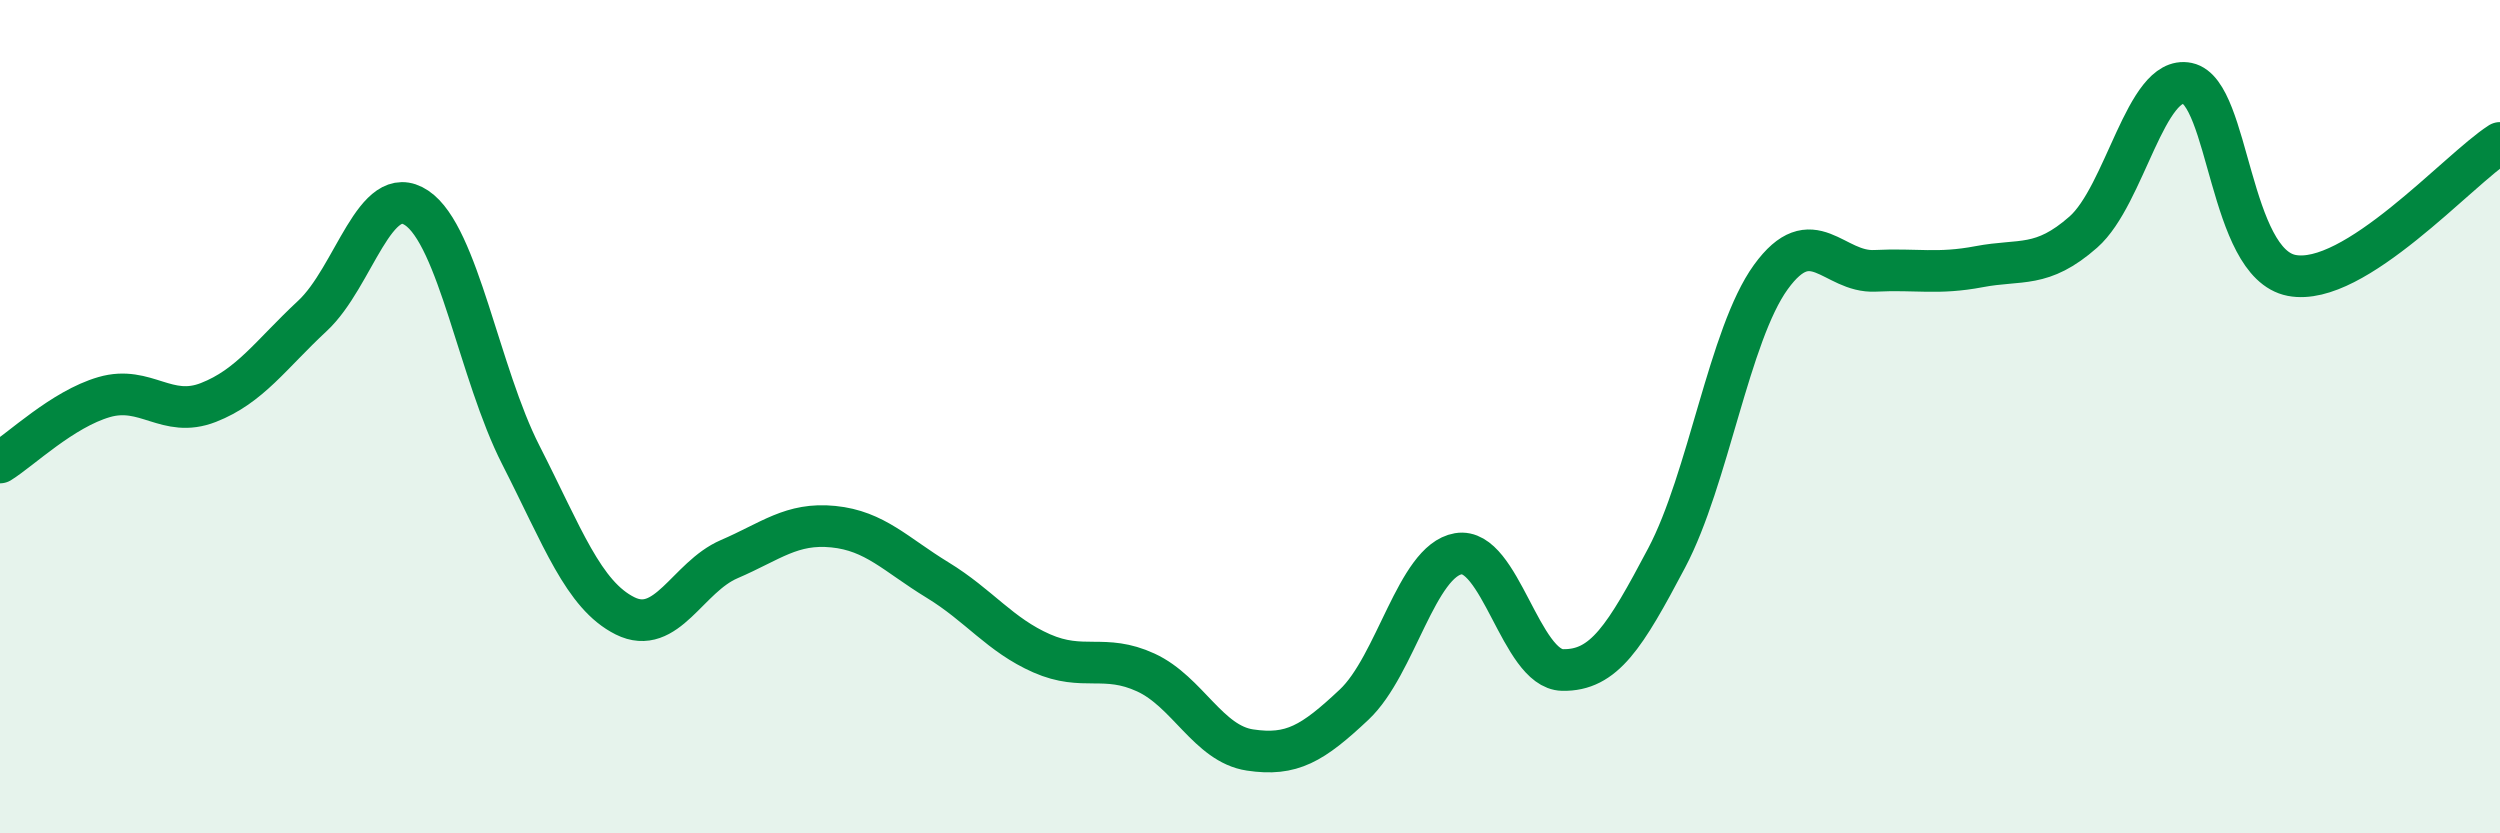
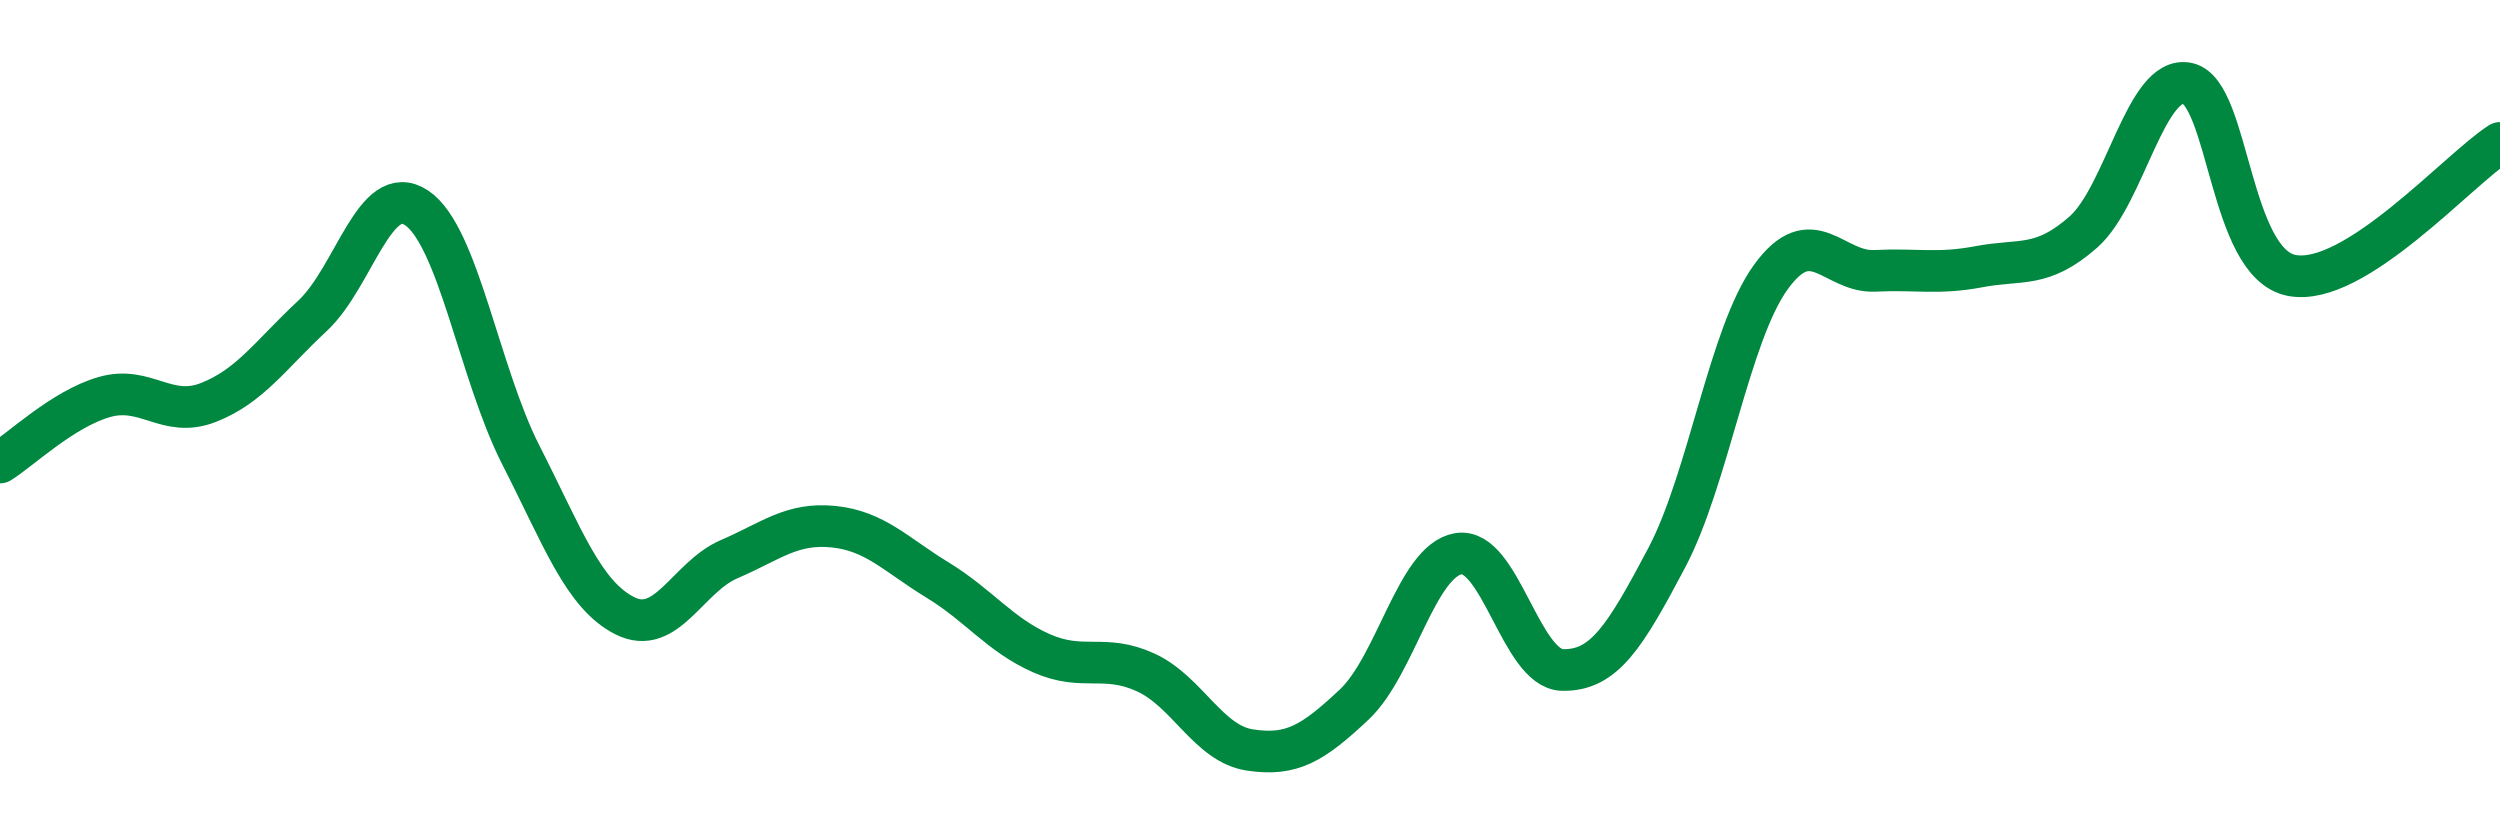
<svg xmlns="http://www.w3.org/2000/svg" width="60" height="20" viewBox="0 0 60 20">
-   <path d="M 0,11.1 C 0.5,10.79 1.5,9.82 2.5,9.53 C 3.5,9.24 4,10.05 5,9.66 C 6,9.27 6.5,8.51 7.5,7.58 C 8.5,6.65 9,4.32 10,4.99 C 11,5.66 11.5,8.96 12.5,10.92 C 13.5,12.88 14,14.28 15,14.78 C 16,15.28 16.5,13.85 17.5,13.42 C 18.5,12.99 19,12.54 20,12.64 C 21,12.74 21.5,13.31 22.5,13.92 C 23.5,14.53 24,15.24 25,15.68 C 26,16.12 26.5,15.68 27.5,16.14 C 28.5,16.6 29,17.85 30,18 C 31,18.15 31.5,17.85 32.5,16.91 C 33.5,15.97 34,13.46 35,13.29 C 36,13.12 36.5,16.06 37.5,16.08 C 38.5,16.1 39,15.28 40,13.39 C 41,11.5 41.5,8.03 42.5,6.65 C 43.5,5.27 44,6.55 45,6.5 C 46,6.45 46.5,6.59 47.5,6.4 C 48.5,6.21 49,6.45 50,5.57 C 51,4.69 51.5,1.79 52.5,2 C 53.5,2.21 53.5,6.32 55,6.61 C 56.5,6.9 59,4.07 60,3.43L60 20L0 20Z" fill="#008740" opacity="0.1" stroke-linecap="round" stroke-linejoin="round" />
  <path d="M 0,11.1 C 0.5,10.79 1.5,9.82 2.5,9.53 C 3.5,9.24 4,10.05 5,9.66 C 6,9.27 6.5,8.51 7.5,7.58 C 8.5,6.65 9,4.32 10,4.99 C 11,5.66 11.5,8.96 12.5,10.92 C 13.5,12.88 14,14.28 15,14.78 C 16,15.28 16.5,13.85 17.5,13.42 C 18.5,12.99 19,12.54 20,12.64 C 21,12.74 21.5,13.31 22.5,13.92 C 23.5,14.53 24,15.24 25,15.68 C 26,16.12 26.5,15.68 27.5,16.14 C 28.5,16.6 29,17.85 30,18 C 31,18.15 31.5,17.85 32.5,16.91 C 33.5,15.97 34,13.46 35,13.29 C 36,13.12 36.5,16.06 37.5,16.08 C 38.5,16.1 39,15.28 40,13.39 C 41,11.5 41.5,8.03 42.5,6.65 C 43.5,5.27 44,6.55 45,6.5 C 46,6.45 46.5,6.59 47.5,6.4 C 48.5,6.21 49,6.45 50,5.57 C 51,4.69 51.5,1.79 52.5,2 C 53.5,2.21 53.5,6.32 55,6.61 C 56.5,6.9 59,4.07 60,3.43" stroke="#008740" stroke-width="1" fill="none" stroke-linecap="round" stroke-linejoin="round" />
</svg>